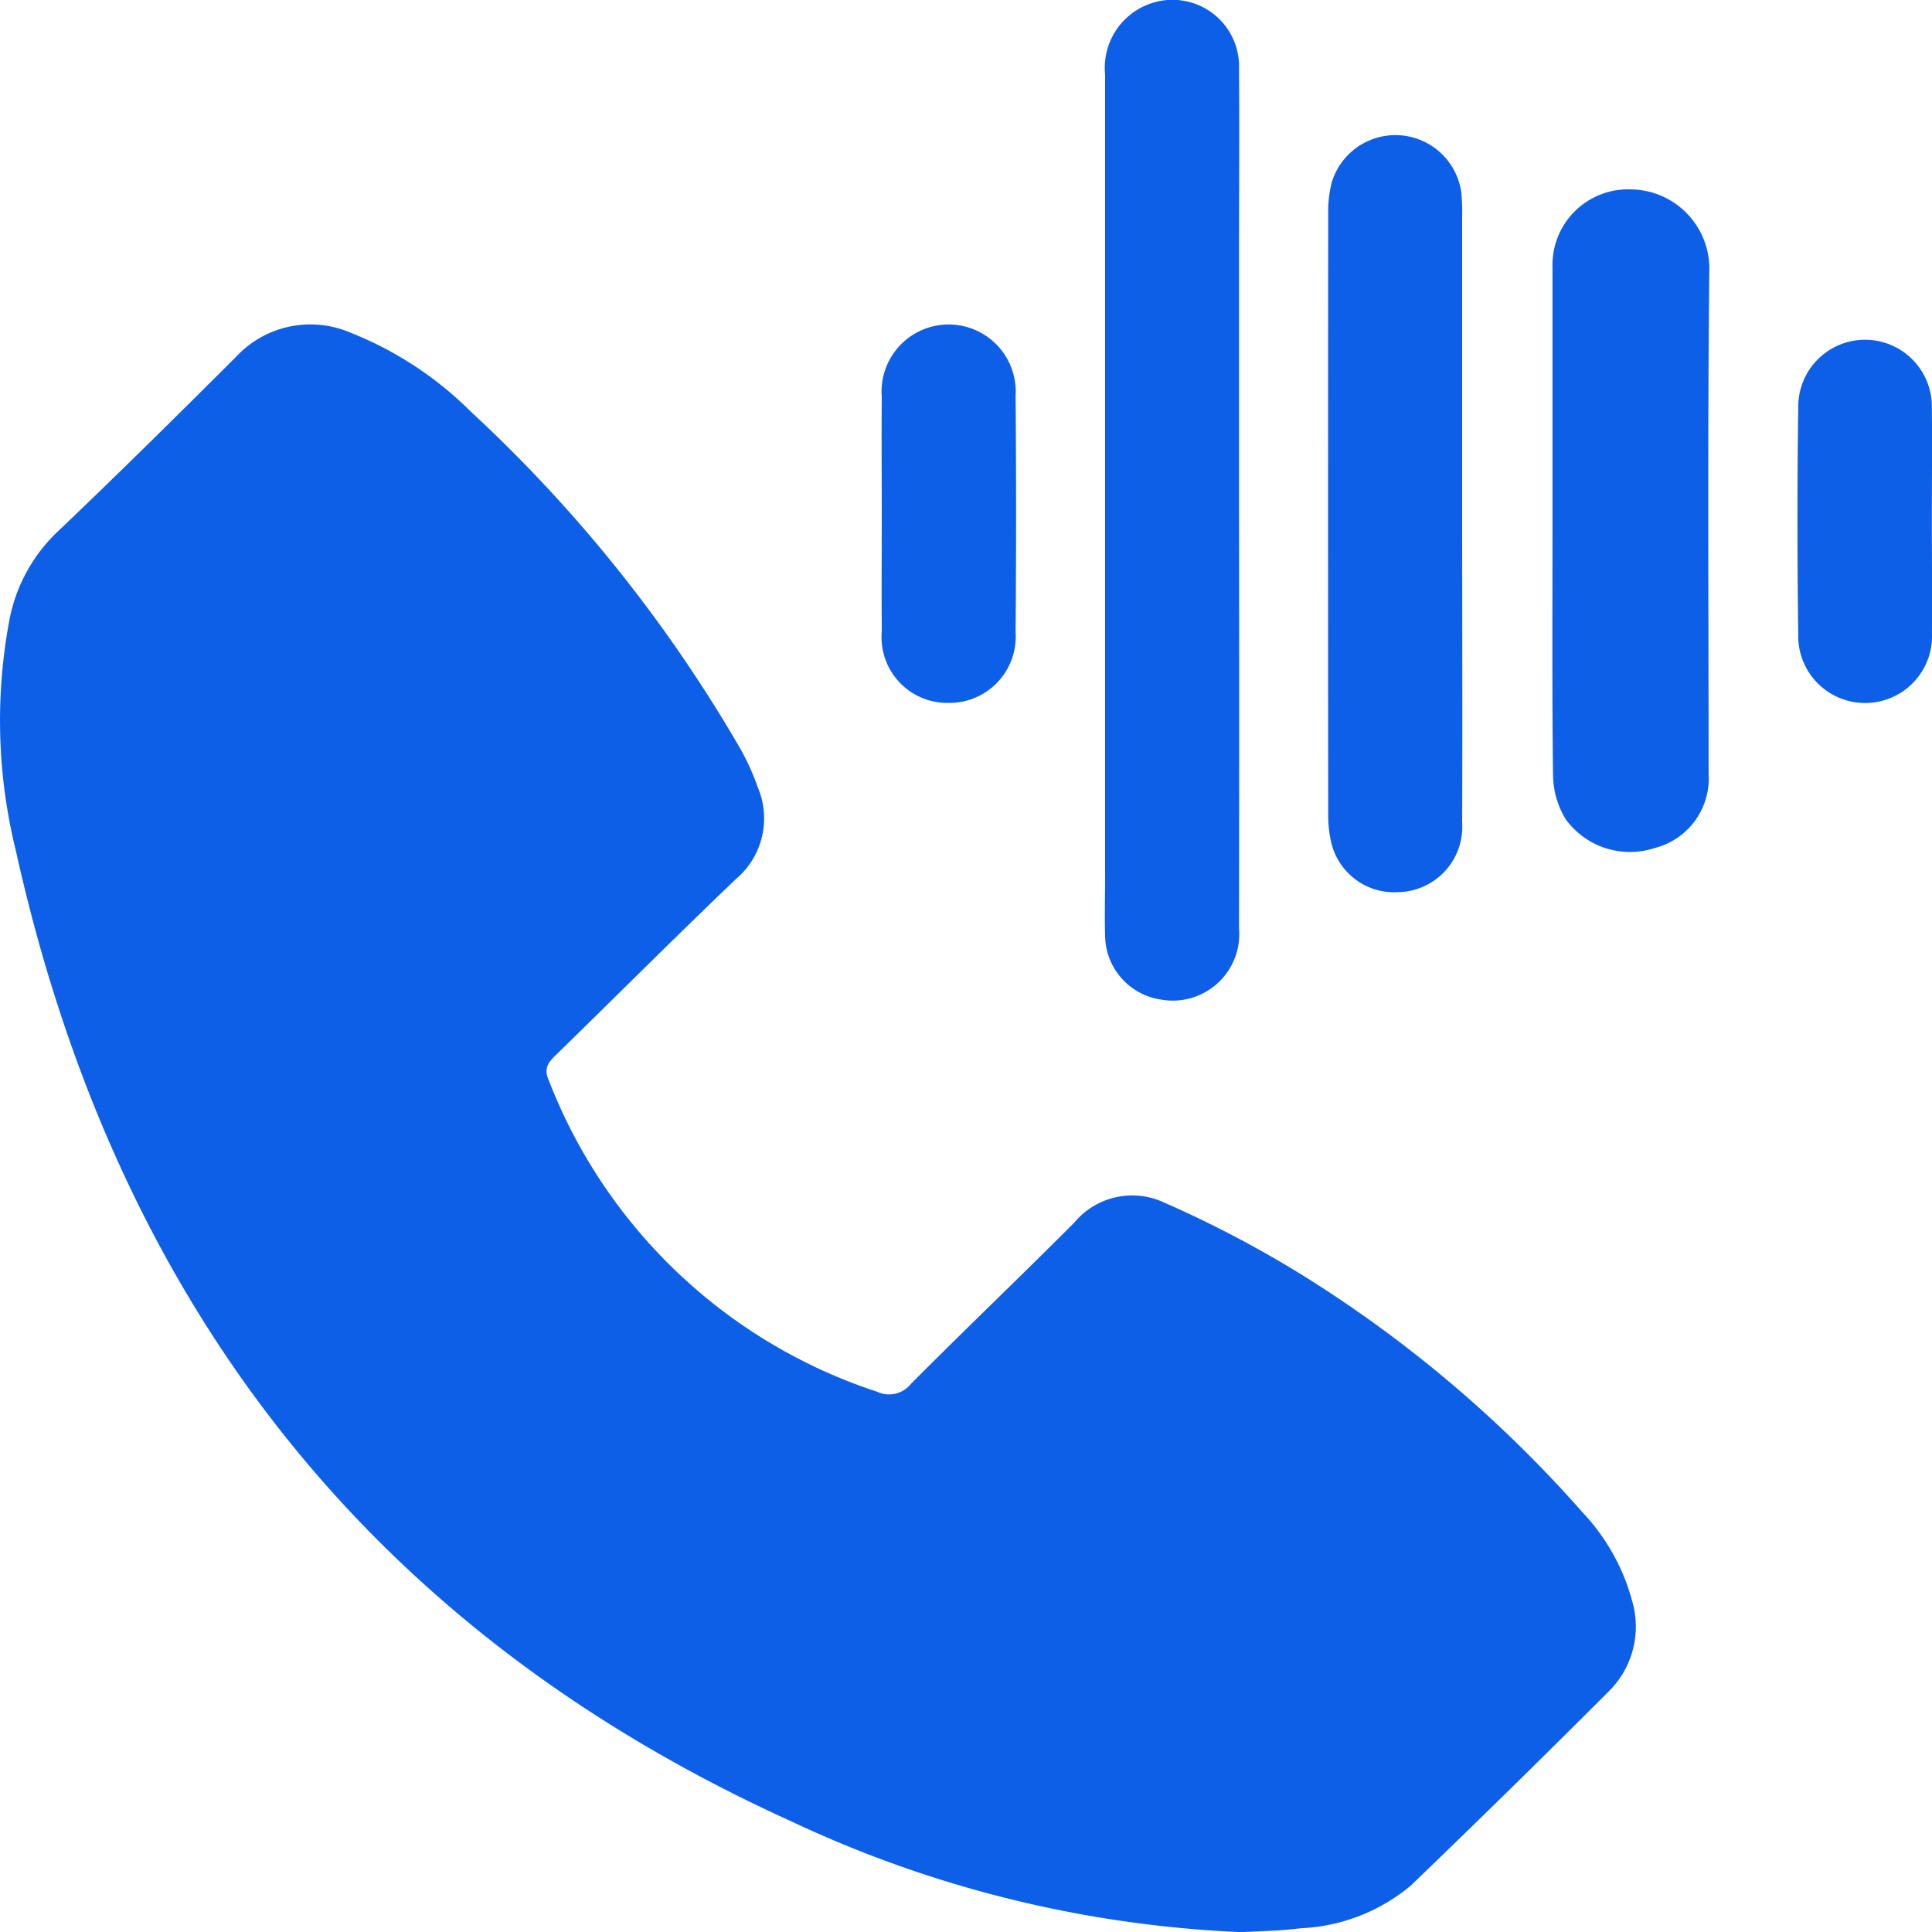
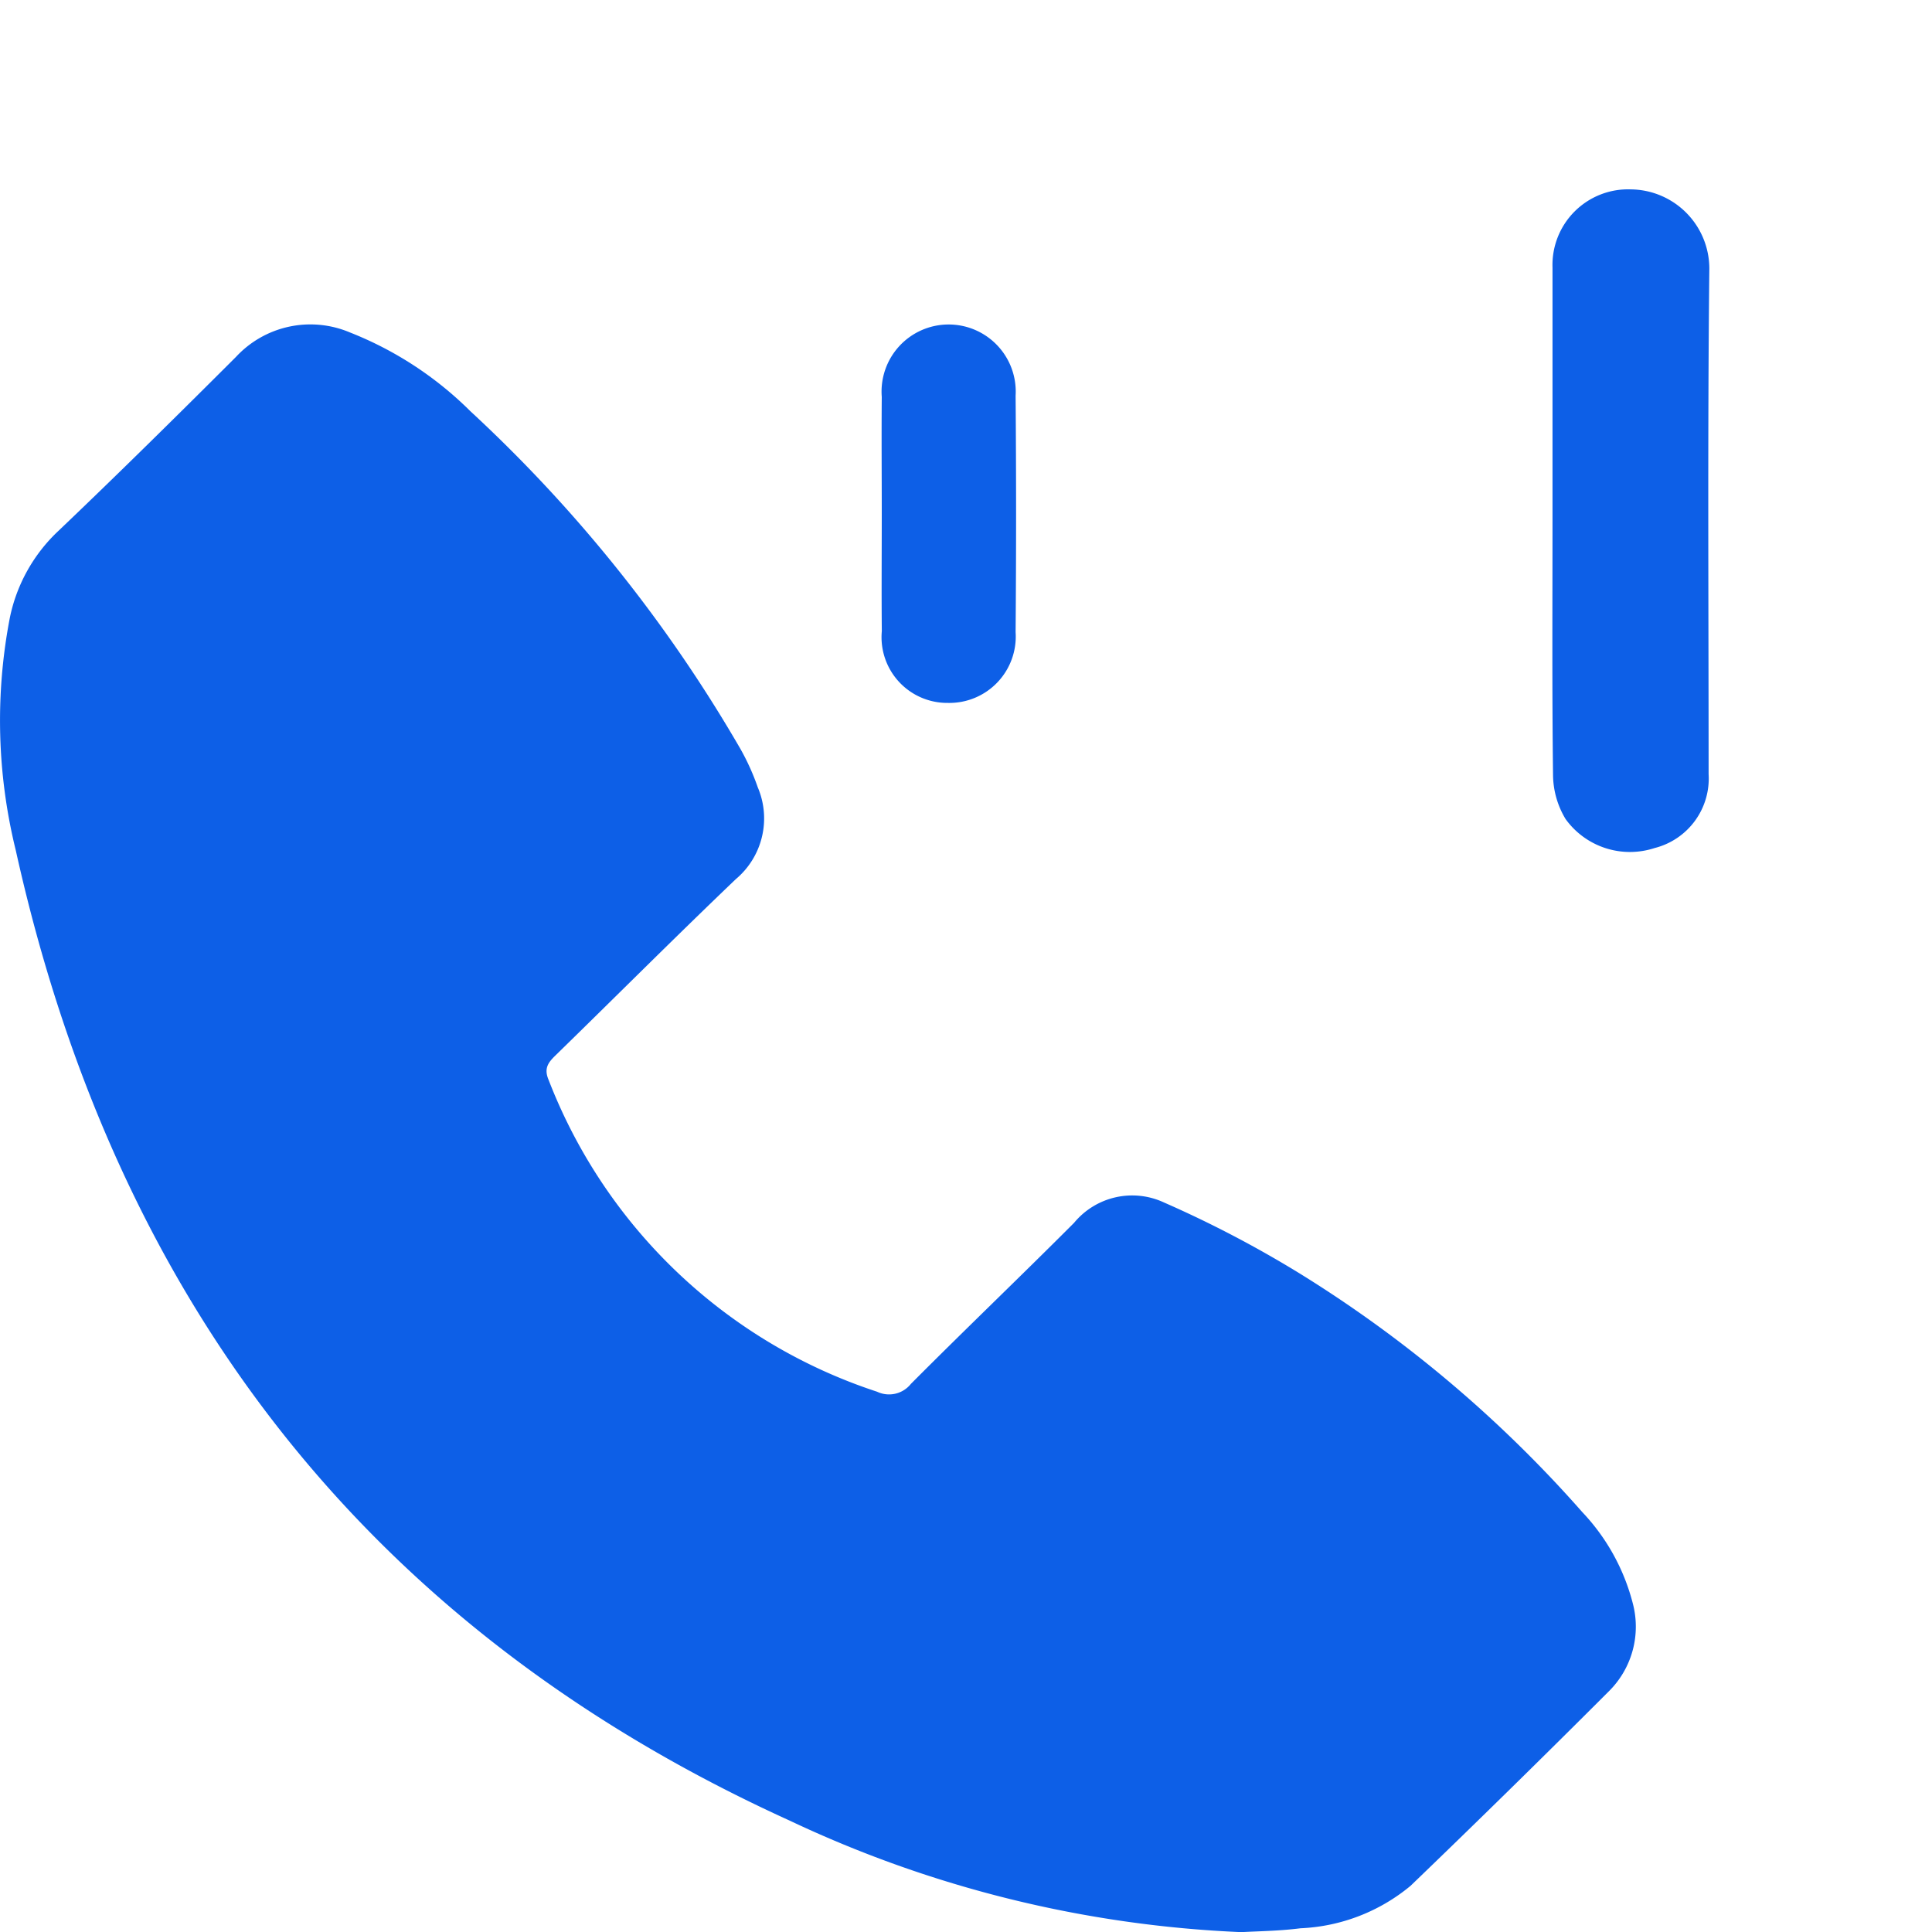
<svg xmlns="http://www.w3.org/2000/svg" width="40" height="40" viewBox="0 0 40 40">
  <g id="Group_64643" data-name="Group 64643" transform="translate(-523.887 -446.845)">
    <path id="Path_72185" data-name="Path 72185" d="M556.648,507.638a26.013,26.013,0,0,0-5.868-4.952,23.1,23.1,0,0,0-2.794-1.46,1.561,1.561,0,0,0-1.862.422c-1.117,1.119-2.262,2.213-3.378,3.334a.578.578,0,0,1-.7.162,10.946,10.946,0,0,1-6.8-6.454c-.1-.234-.016-.356.14-.507,1.247-1.216,2.477-2.449,3.736-3.652a1.642,1.642,0,0,0,.454-1.9,4.88,4.88,0,0,0-.357-.792,29.928,29.928,0,0,0-5.593-6.995,7.358,7.358,0,0,0-2.494-1.631,2.1,2.1,0,0,0-2.359.506c-1.213,1.211-2.433,2.417-3.674,3.6a3.4,3.4,0,0,0-1.008,1.8,11.24,11.24,0,0,0,.124,4.822c2.044,9.221,7.2,16.072,16.022,20.083a24.251,24.251,0,0,0,9.354,2.309c.311-.019.769-.022,1.22-.08a3.824,3.824,0,0,0,2.281-.88q2.07-1.991,4.1-4.022a1.883,1.883,0,0,0,.5-1.826A4.3,4.3,0,0,0,556.648,507.638Z" transform="translate(0 -29.485)" fill="#0d5fe7" />
-     <path id="Path_72186" data-name="Path 72186" d="M722.332,467.538a1.378,1.378,0,0,0,1.629-1.472q.006-4.428,0-8.857,0-2.491,0-4.982c0-1.32.01-2.64,0-3.96a1.379,1.379,0,0,0-1.787-1.364,1.407,1.407,0,0,0-.986,1.483q0,8.3,0,16.606c0,.412-.012.824,0,1.235A1.353,1.353,0,0,0,722.332,467.538Z" transform="translate(-174.421)" fill="#0d5fe7" />
    <path id="Path_72187" data-name="Path 72187" d="M801.122,493.415a1.794,1.794,0,0,0,.26.912,1.642,1.642,0,0,0,1.842.6,1.484,1.484,0,0,0,1.119-1.531c0-3.49-.023-6.98.015-10.469a1.642,1.642,0,0,0-1.624-1.637,1.565,1.565,0,0,0-1.623,1.615q0,2.617,0,5.234C801.111,489.9,801.1,491.656,801.122,493.415Z" transform="translate(-245.081 -30.524)" fill="#0d5fe7" />
-     <path id="Path_72188" data-name="Path 72188" d="M761.133,486.009a1.338,1.338,0,0,0,1.4,1.083,1.353,1.353,0,0,0,1.322-1.446c.009-2.129,0-4.259,0-6.388q0-3.066,0-6.133a4.587,4.587,0,0,0-.016-.51,1.377,1.377,0,0,0-2.682-.222,2.4,2.4,0,0,0-.075.631q-.006,6.239,0,12.478A2.476,2.476,0,0,0,761.133,486.009Z" transform="translate(-209.696 -21.776)" fill="#0d5fe7" />
    <path id="Path_72189" data-name="Path 72189" d="M681.338,512.224a1.36,1.36,0,0,0,1.37,1.485,1.374,1.374,0,0,0,1.4-1.466q.02-2.447,0-4.894a1.389,1.389,0,1,0-2.771.024c-.007.809,0,1.617,0,2.426S681.33,511.415,681.338,512.224Z" transform="translate(-139.194 -52.311)" fill="#0d5fe7" />
-     <path id="Path_72190" data-name="Path 72190" d="M847.647,512.2c0-.78.009-1.56,0-2.34a1.383,1.383,0,1,0-2.766-.021q-.033,2.361,0,4.722a1.385,1.385,0,1,0,2.768-.021C847.656,513.763,847.647,512.982,847.647,512.2Z" transform="translate(-283.763 -54.587)" fill="#0d5fe7" />
  </g>
</svg>